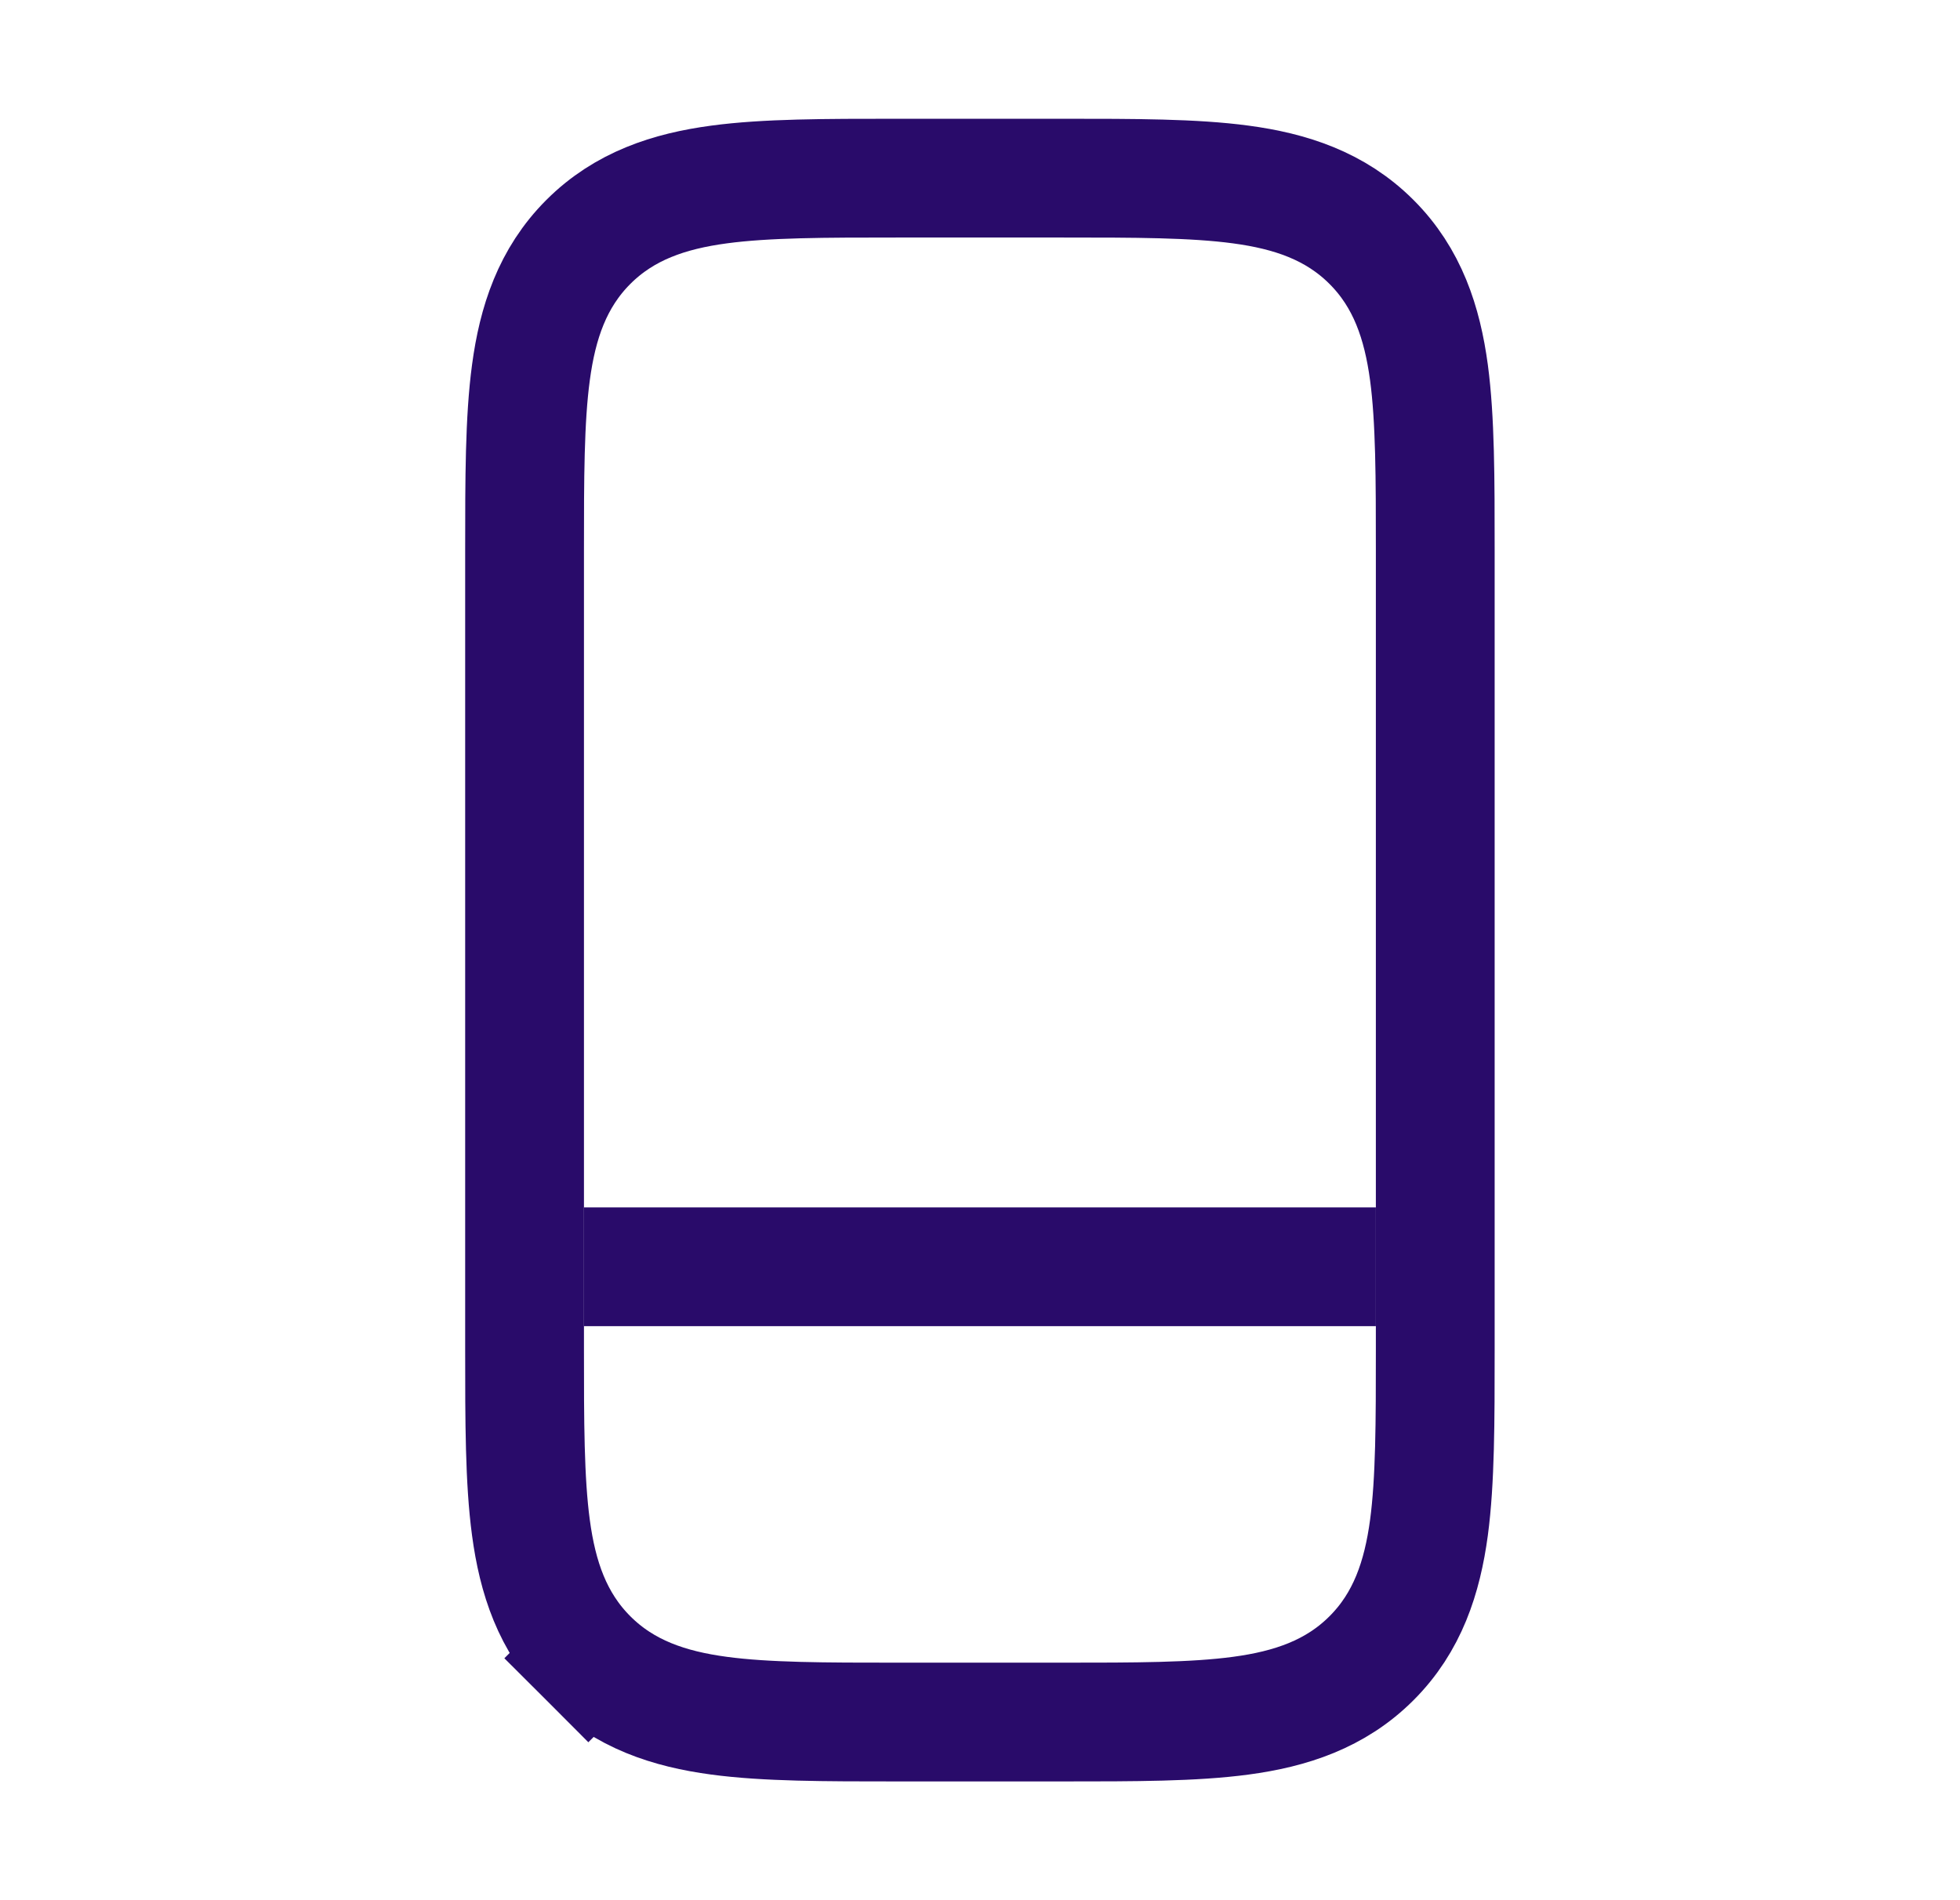
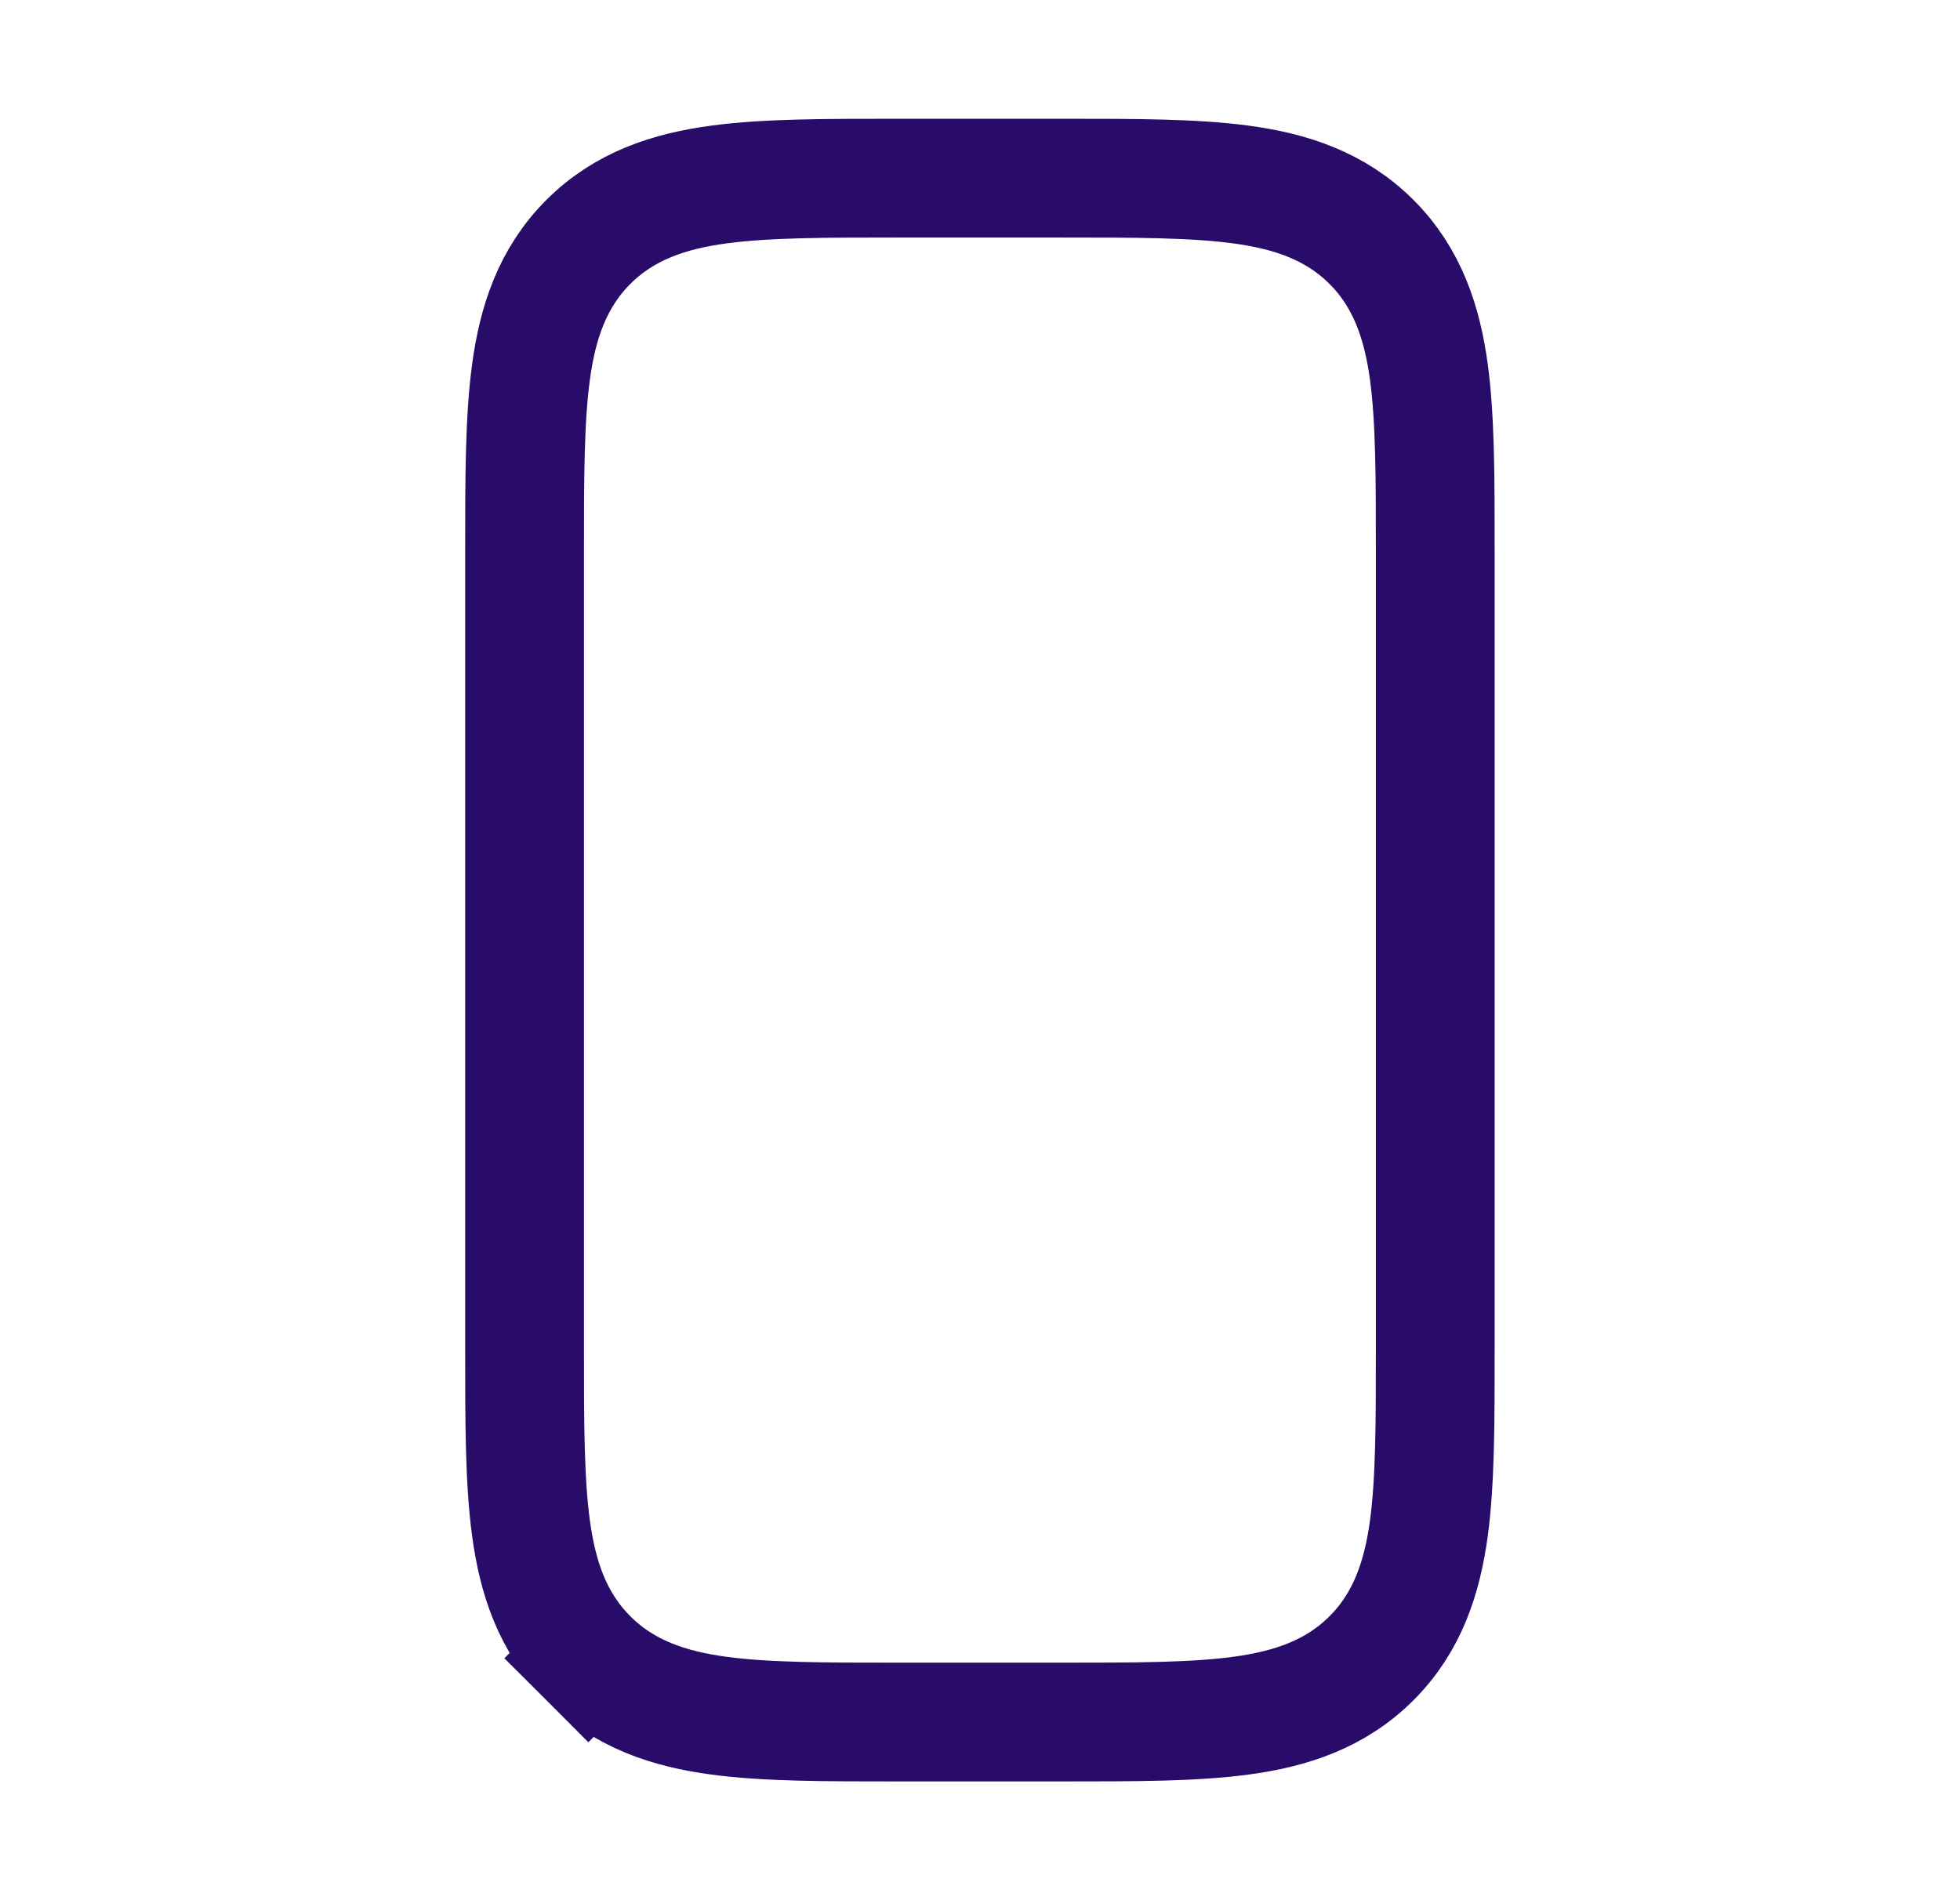
<svg xmlns="http://www.w3.org/2000/svg" width="33" height="32" viewBox="0 0 33 32" fill="none">
  <path d="M9.906 27.926L10.61 27.222L9.906 27.926C10.513 28.533 11.269 28.781 12.106 28.893C12.899 29 13.898 29 15.096 29H15.165H17.832H17.901C19.099 29 20.098 29 20.891 28.893C21.728 28.781 22.484 28.533 23.091 27.926C23.699 27.319 23.946 26.563 24.059 25.726C24.165 24.933 24.165 23.934 24.165 22.736L24.165 22.667V9.333L24.165 9.264C24.165 8.066 24.165 7.067 24.059 6.274C23.946 5.437 23.699 4.681 23.091 4.074C22.484 3.467 21.728 3.219 20.891 3.107C20.098 3 19.099 3 17.901 3L17.832 3H15.165L15.096 3C13.898 3 12.899 3 12.106 3.107C11.269 3.219 10.513 3.467 9.906 4.074C9.299 4.681 9.051 5.437 8.939 6.274C8.832 7.067 8.832 8.066 8.832 9.264L8.832 9.333V22.667L8.832 22.736C8.832 23.934 8.832 24.933 8.939 25.726C9.051 26.563 9.299 27.319 9.906 27.926Z" stroke="#290B6A" stroke-width="2" />
-   <path d="M9.832 21.333H23.165" stroke="#290B6A" stroke-width="2" />
</svg>